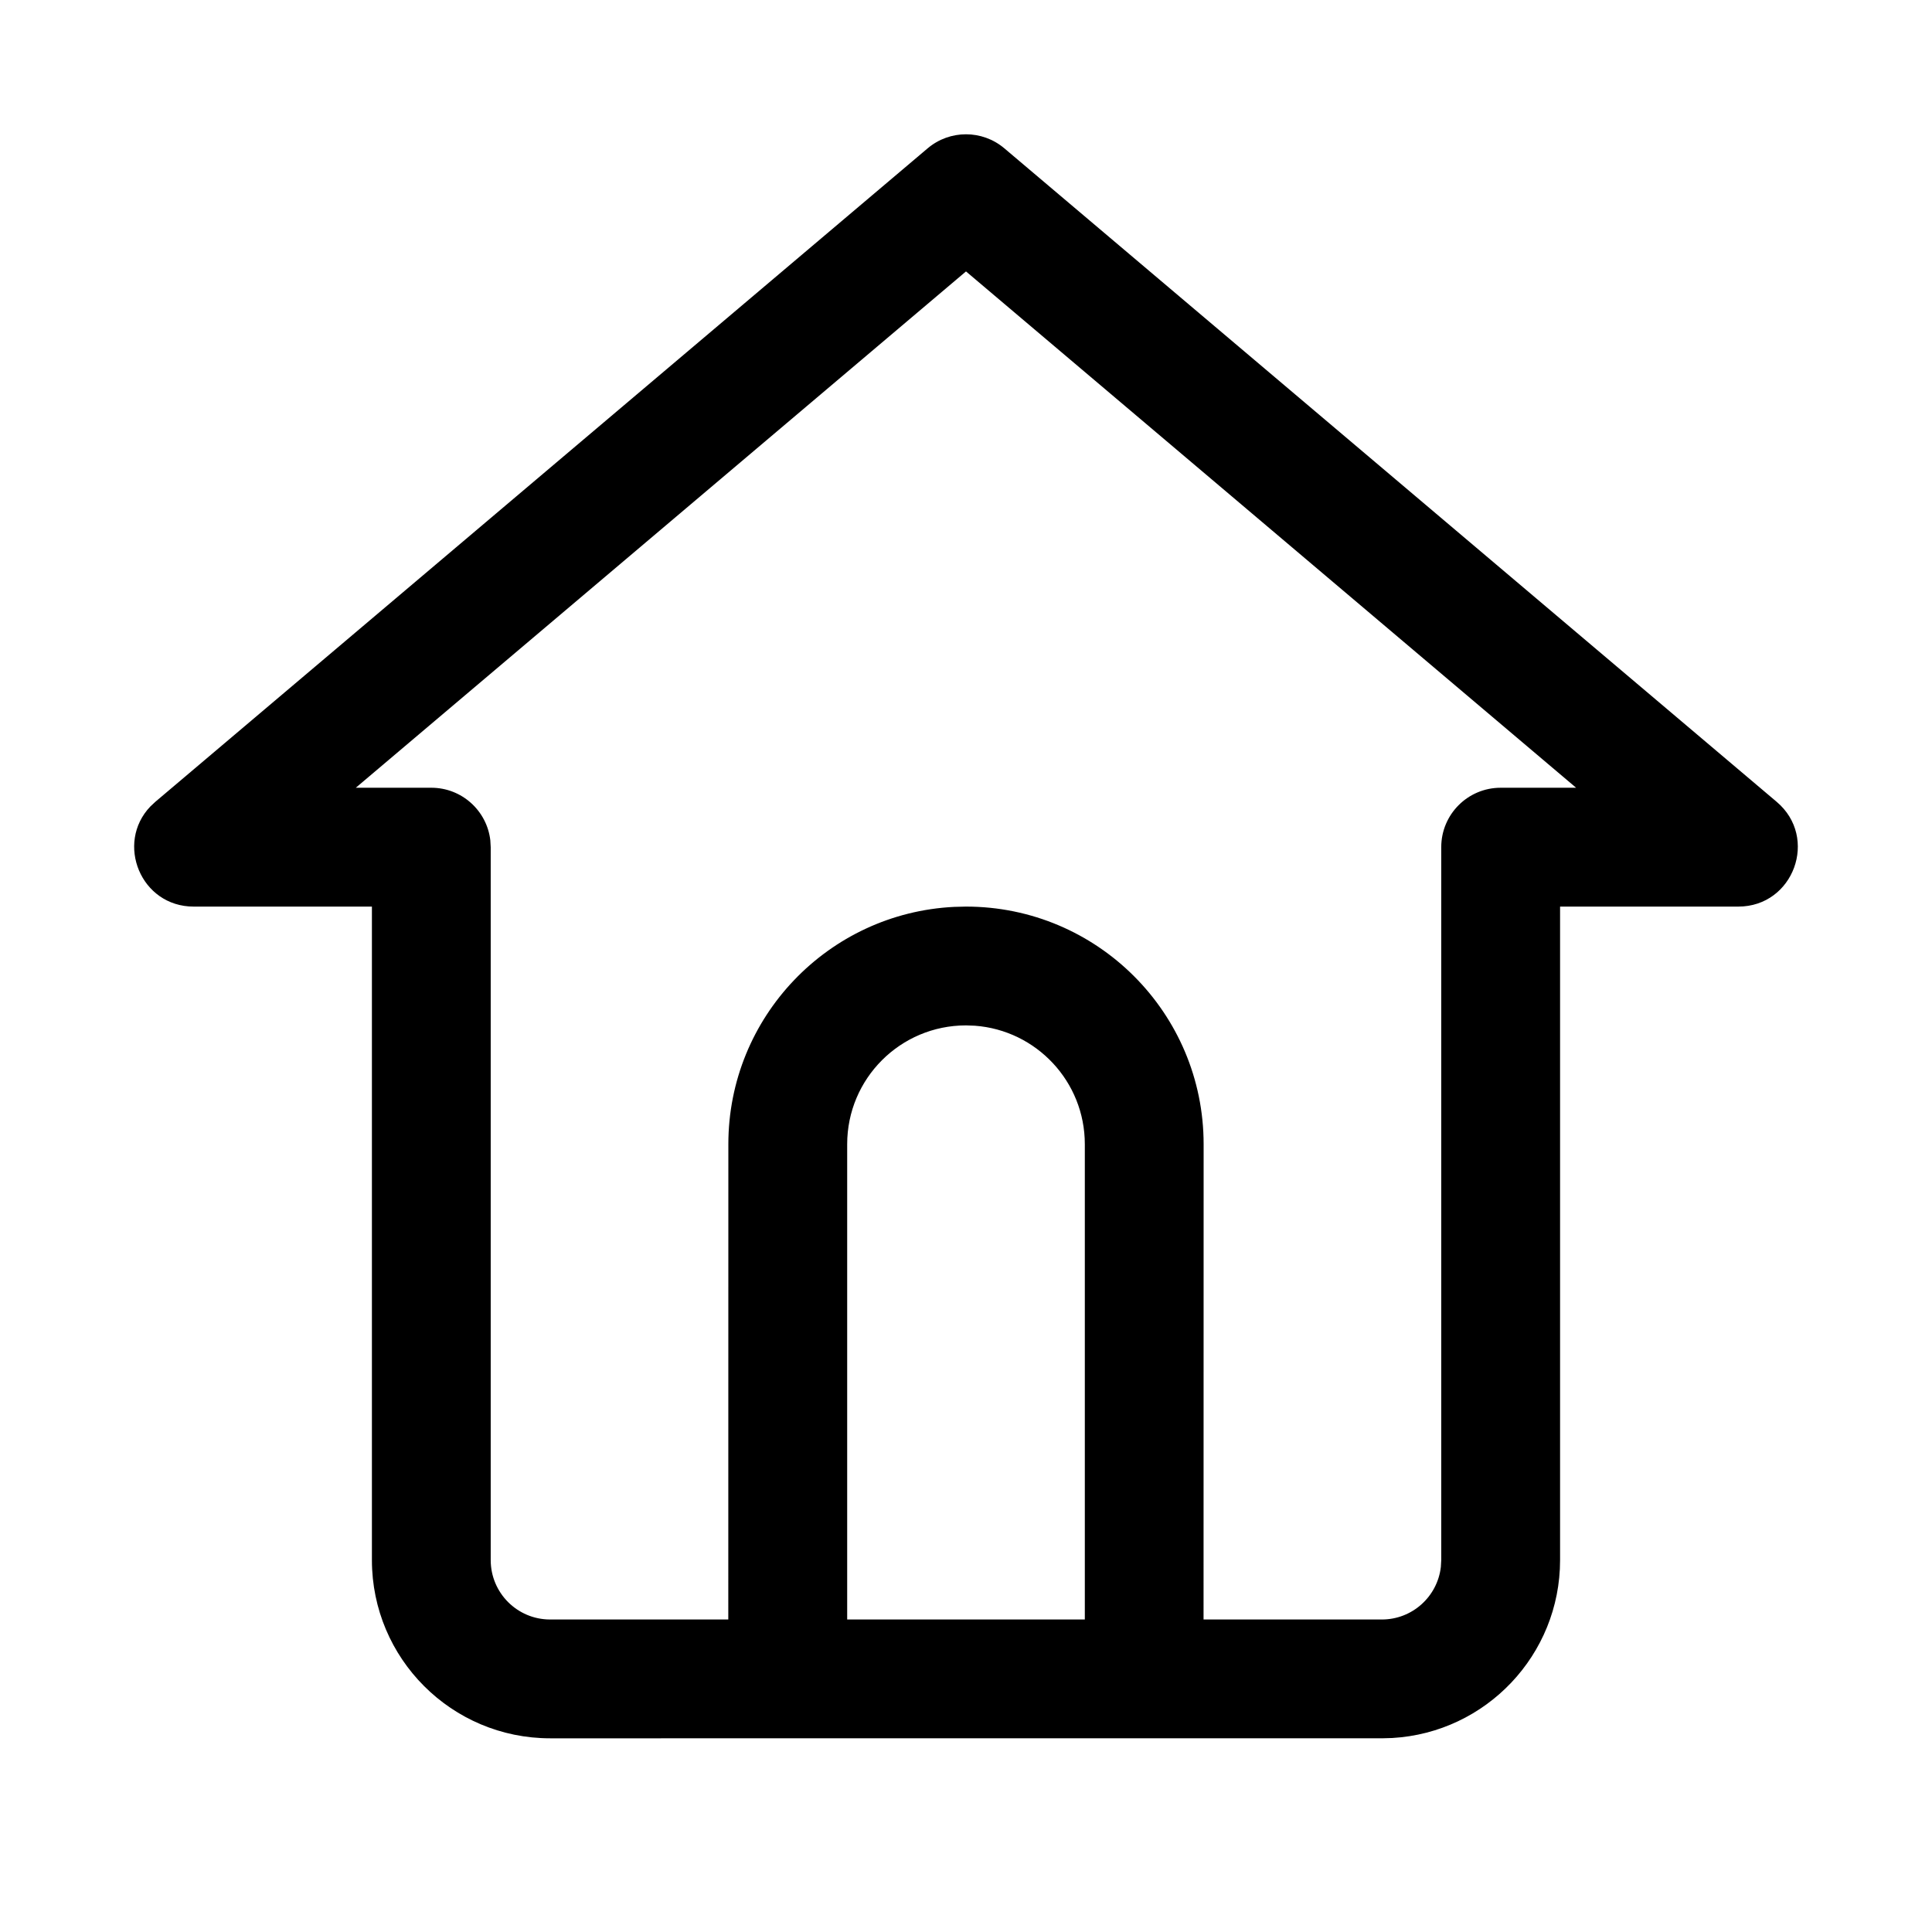
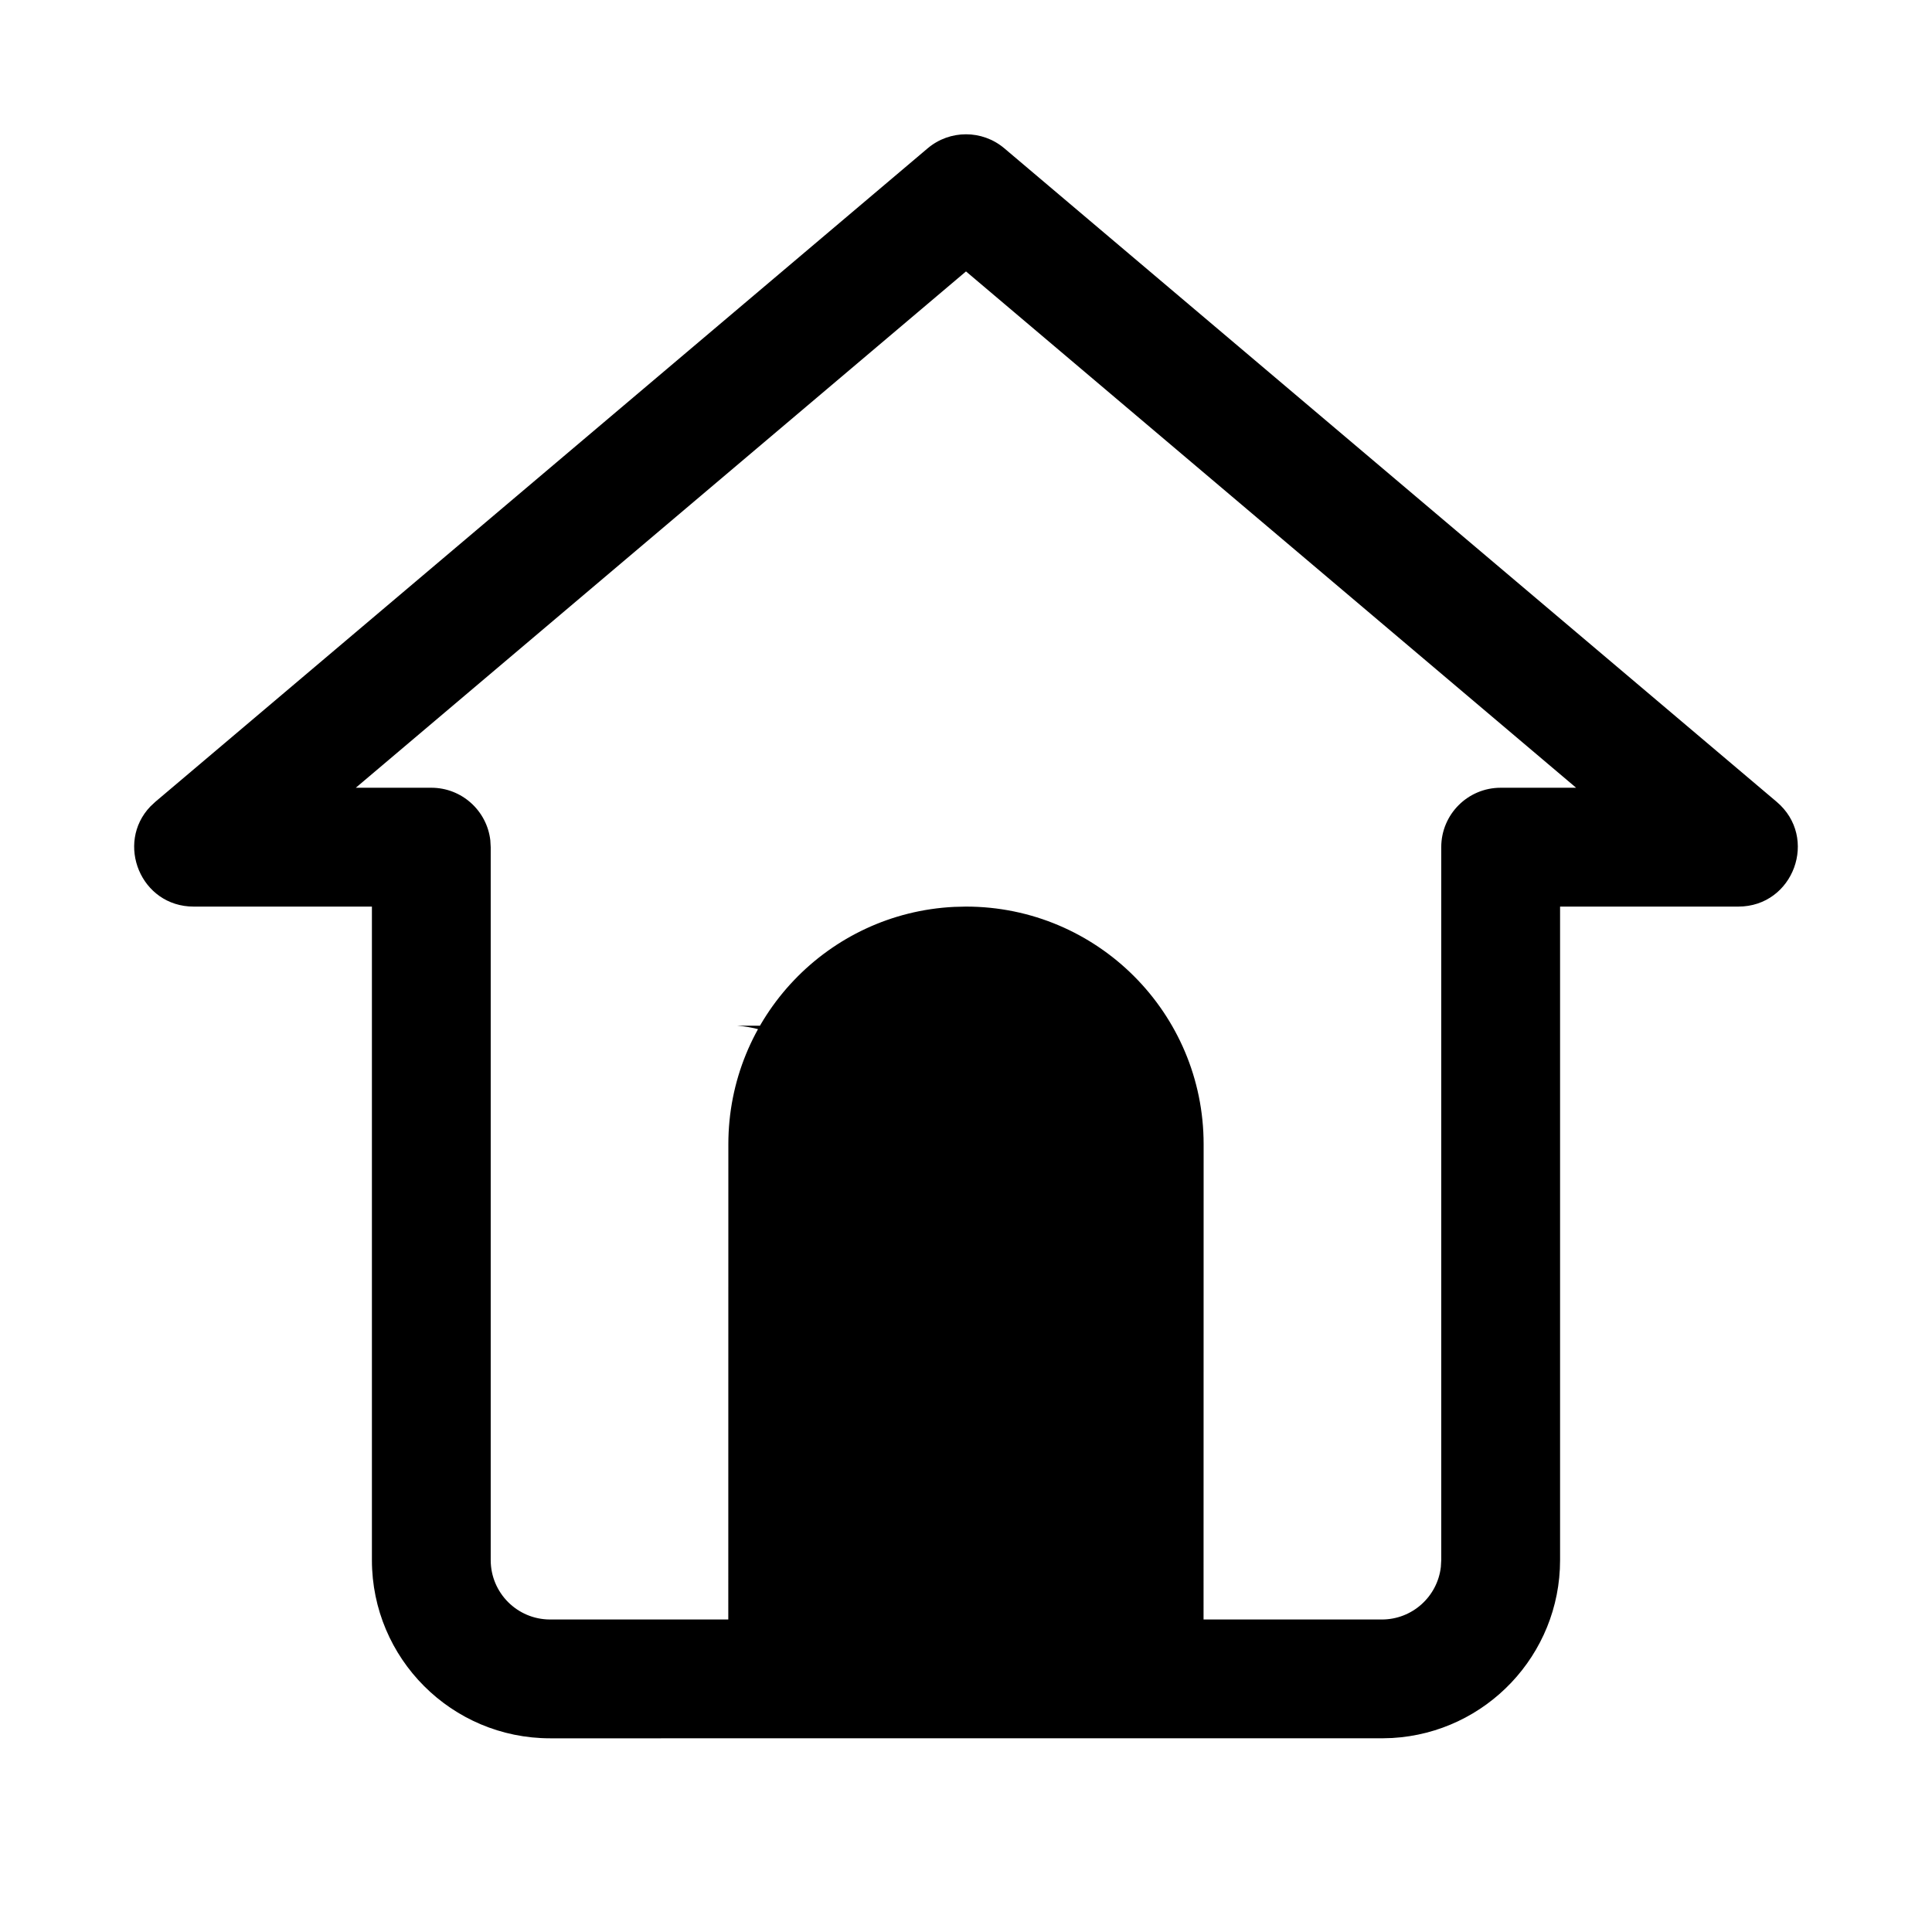
<svg xmlns="http://www.w3.org/2000/svg" fill="#000000" width="800px" height="800px" version="1.1" viewBox="144 144 512 512">
-   <path d="m289.79 604.67c-26.086 0-47.23-21.148-47.23-47.234v-173.18h-47.234c-14.055 0-20.793-16.797-11.477-26.535l1.309-1.227 204.67-173.18c5.871-4.969 14.469-4.969 20.34 0l204.67 173.18c11.199 9.473 4.496 27.762-10.168 27.762h-47.234v173.18c0 25.156-19.66 45.719-44.457 47.152l-2.773 0.082zm110.21-388.74-161.71 136.83h20.008c8.074 0 14.73 6.078 15.641 13.91l0.105 1.836v188.93c0 8.695 7.047 15.746 15.742 15.746h47.219l0.016-125.95c0-33.727 26.512-61.262 59.832-62.898l3.144-0.078c34.781 0 62.977 28.195 62.977 62.977l-0.02 125.95h47.25c8.074 0 14.727-6.078 15.637-13.91l0.105-1.836v-188.93c0-8.695 7.051-15.746 15.746-15.746h19.996zm0 199.81c-17.391 0-31.488 14.098-31.488 31.488v125.95h62.977v-125.95c0-16.602-12.848-30.199-29.141-31.402z" />
+   <path d="m289.79 604.67c-26.086 0-47.23-21.148-47.23-47.234v-173.18h-47.234c-14.055 0-20.793-16.797-11.477-26.535l1.309-1.227 204.67-173.18c5.871-4.969 14.469-4.969 20.34 0l204.67 173.18c11.199 9.473 4.496 27.762-10.168 27.762h-47.234v173.18c0 25.156-19.66 45.719-44.457 47.152l-2.773 0.082zm110.21-388.74-161.71 136.83h20.008c8.074 0 14.73 6.078 15.641 13.91l0.105 1.836v188.93c0 8.695 7.047 15.746 15.742 15.746h47.219l0.016-125.95c0-33.727 26.512-61.262 59.832-62.898l3.144-0.078c34.781 0 62.977 28.195 62.977 62.977l-0.02 125.95h47.25c8.074 0 14.727-6.078 15.637-13.91l0.105-1.836v-188.93c0-8.695 7.051-15.746 15.746-15.746h19.996zm0 199.81c-17.391 0-31.488 14.098-31.488 31.488v125.95v-125.95c0-16.602-12.848-30.199-29.141-31.402z" />
</svg>